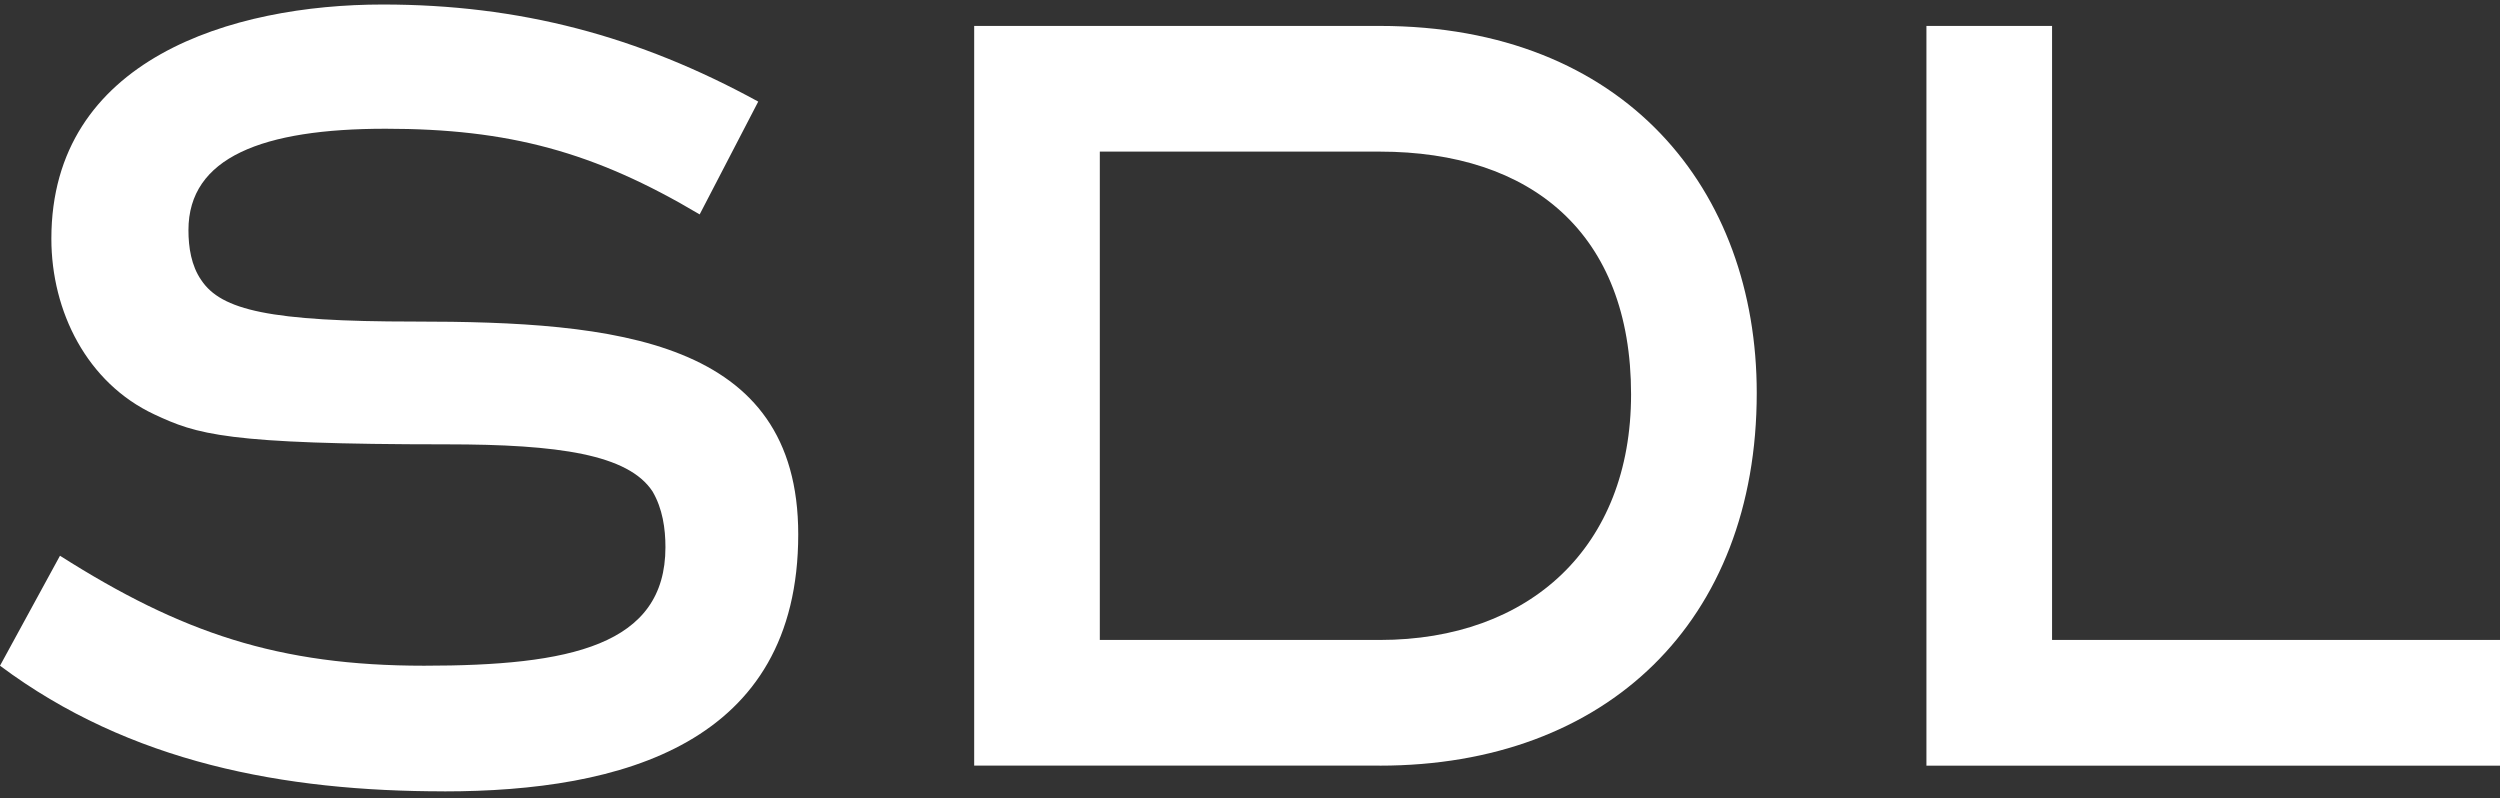
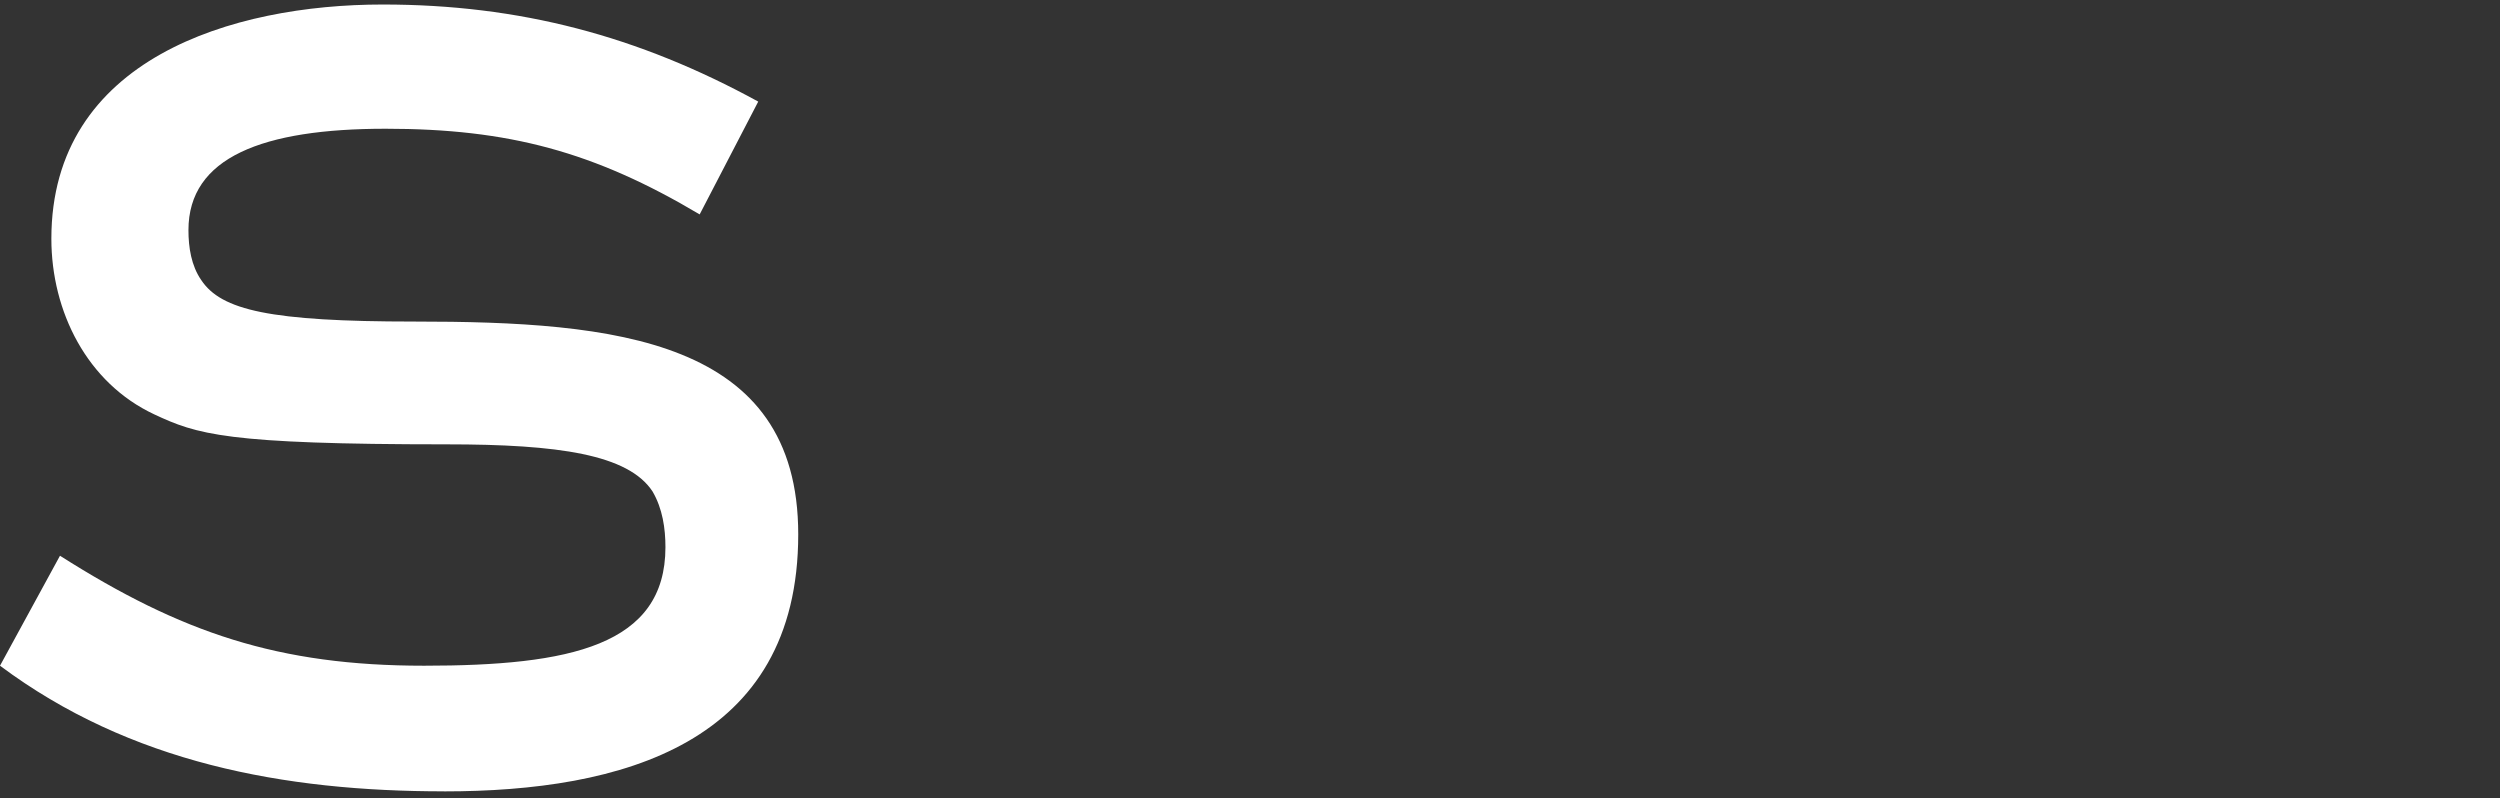
<svg xmlns="http://www.w3.org/2000/svg" width="119" height="38" viewBox="0 0 119 38" fill="none">
  <rect x="0" y="0" width="119" height="38" fill="#333333" stroke="none" />
  <g clip-path="url(#clip0_239_10643)">
    <path d="M21.141 37.668C13.527 37.668 6.188 36.309 0 31.688L2.855 26.453C8.633 30.124 13.254 31.688 20.188 31.688C27.121 31.688 31.675 30.737 31.675 26.045C31.675 25.162 31.54 24.211 31.062 23.395C29.906 21.629 26.576 21.151 21.274 21.151C10.737 21.151 9.378 20.675 7.339 19.722C4.144 18.226 2.445 14.828 2.445 11.362C2.445 2.797 11.077 0.215 18.213 0.215C24.739 0.215 30.382 1.711 36.092 4.836L33.304 10.206C28.275 7.216 24.196 6.128 18.351 6.128C12.506 6.128 8.97 7.486 8.97 10.954C8.97 11.77 9.105 12.653 9.581 13.334C10.532 14.763 12.844 15.306 19.71 15.306C29.293 15.306 37.996 16.121 37.996 25.435C37.996 35.426 29.566 37.67 21.139 37.67L21.141 37.668Z" fill="white" />
-     <path d="M65.676 36.443H46.371V1.234H65.676C77.368 1.234 83.621 9.051 83.621 18.705C83.621 29.579 76.483 36.445 65.676 36.445V36.443ZM65.676 7.215H52.351V30.462H65.676C72.814 30.462 77.639 26.044 77.639 18.772C77.639 11.091 72.879 7.217 65.676 7.217V7.215Z" fill="white" />
-     <path d="M91.698 36.443V1.234H97.678V30.462H119.157V36.445H91.695L91.698 36.443Z" fill="white" />
  </g>
  <defs>
    <clipPath id="clip0_239_10643">
      <rect width="119" height="38" fill="white" />
    </clipPath>
  </defs>
</svg>